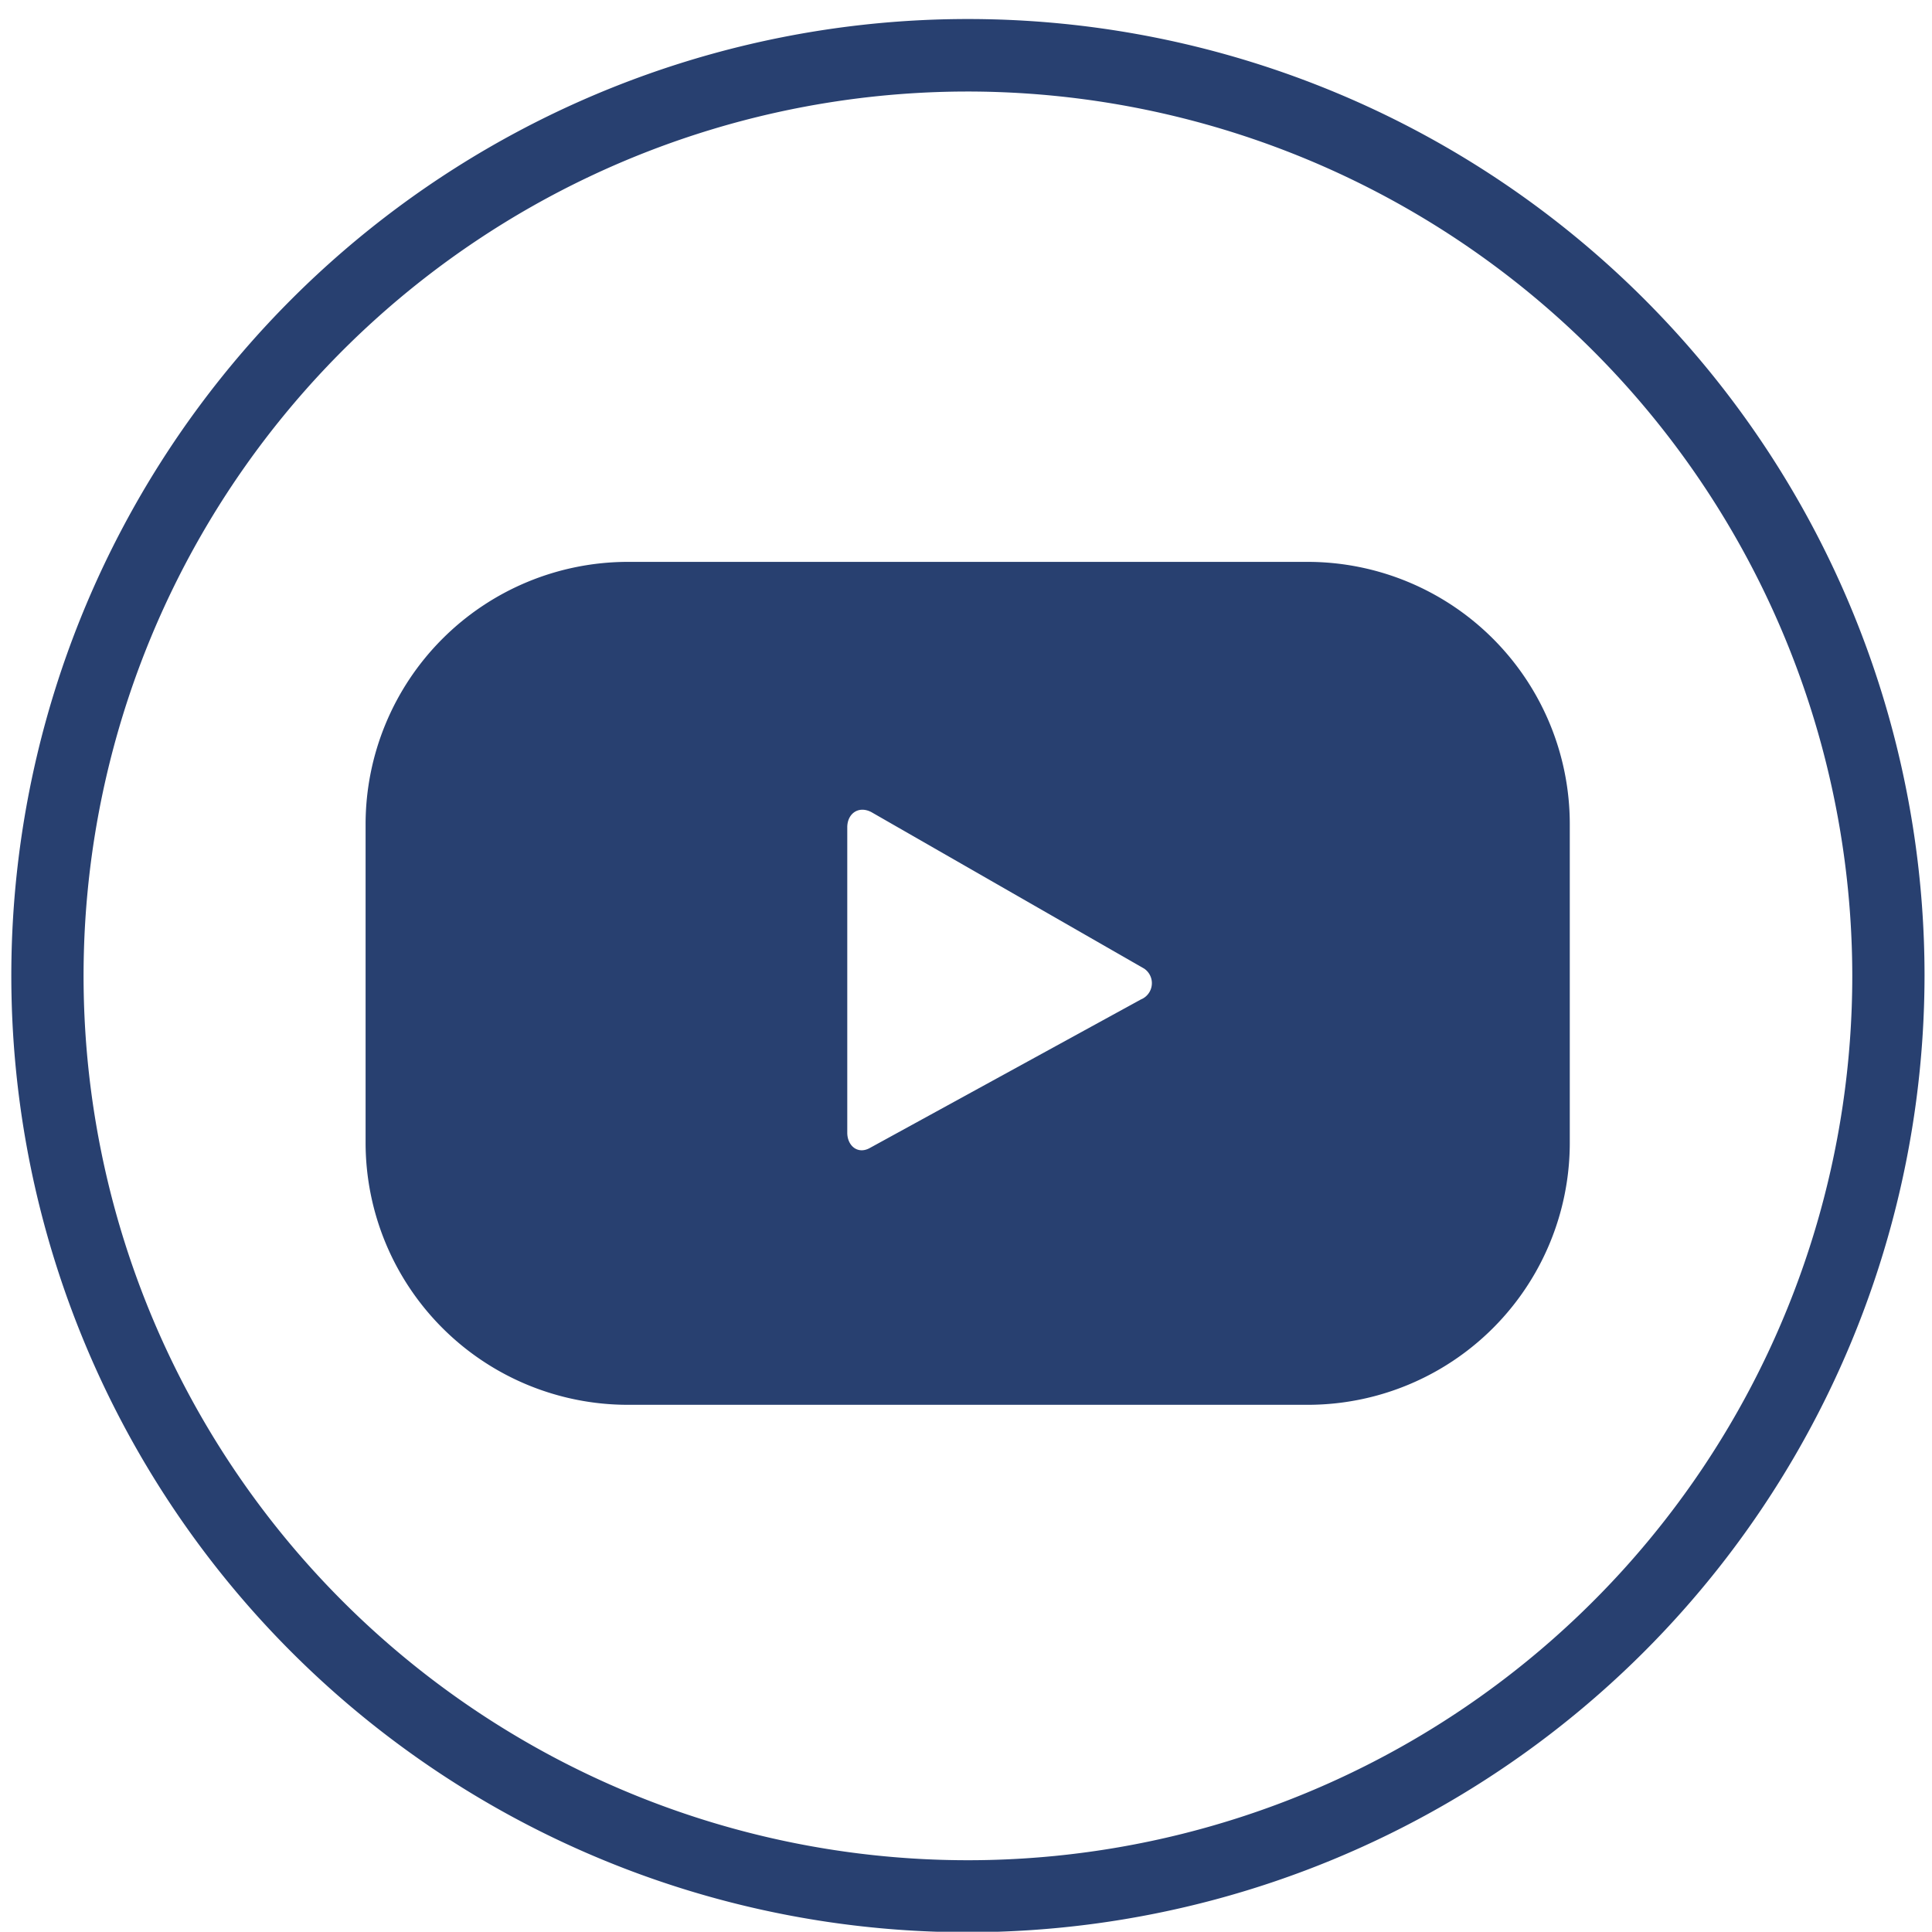
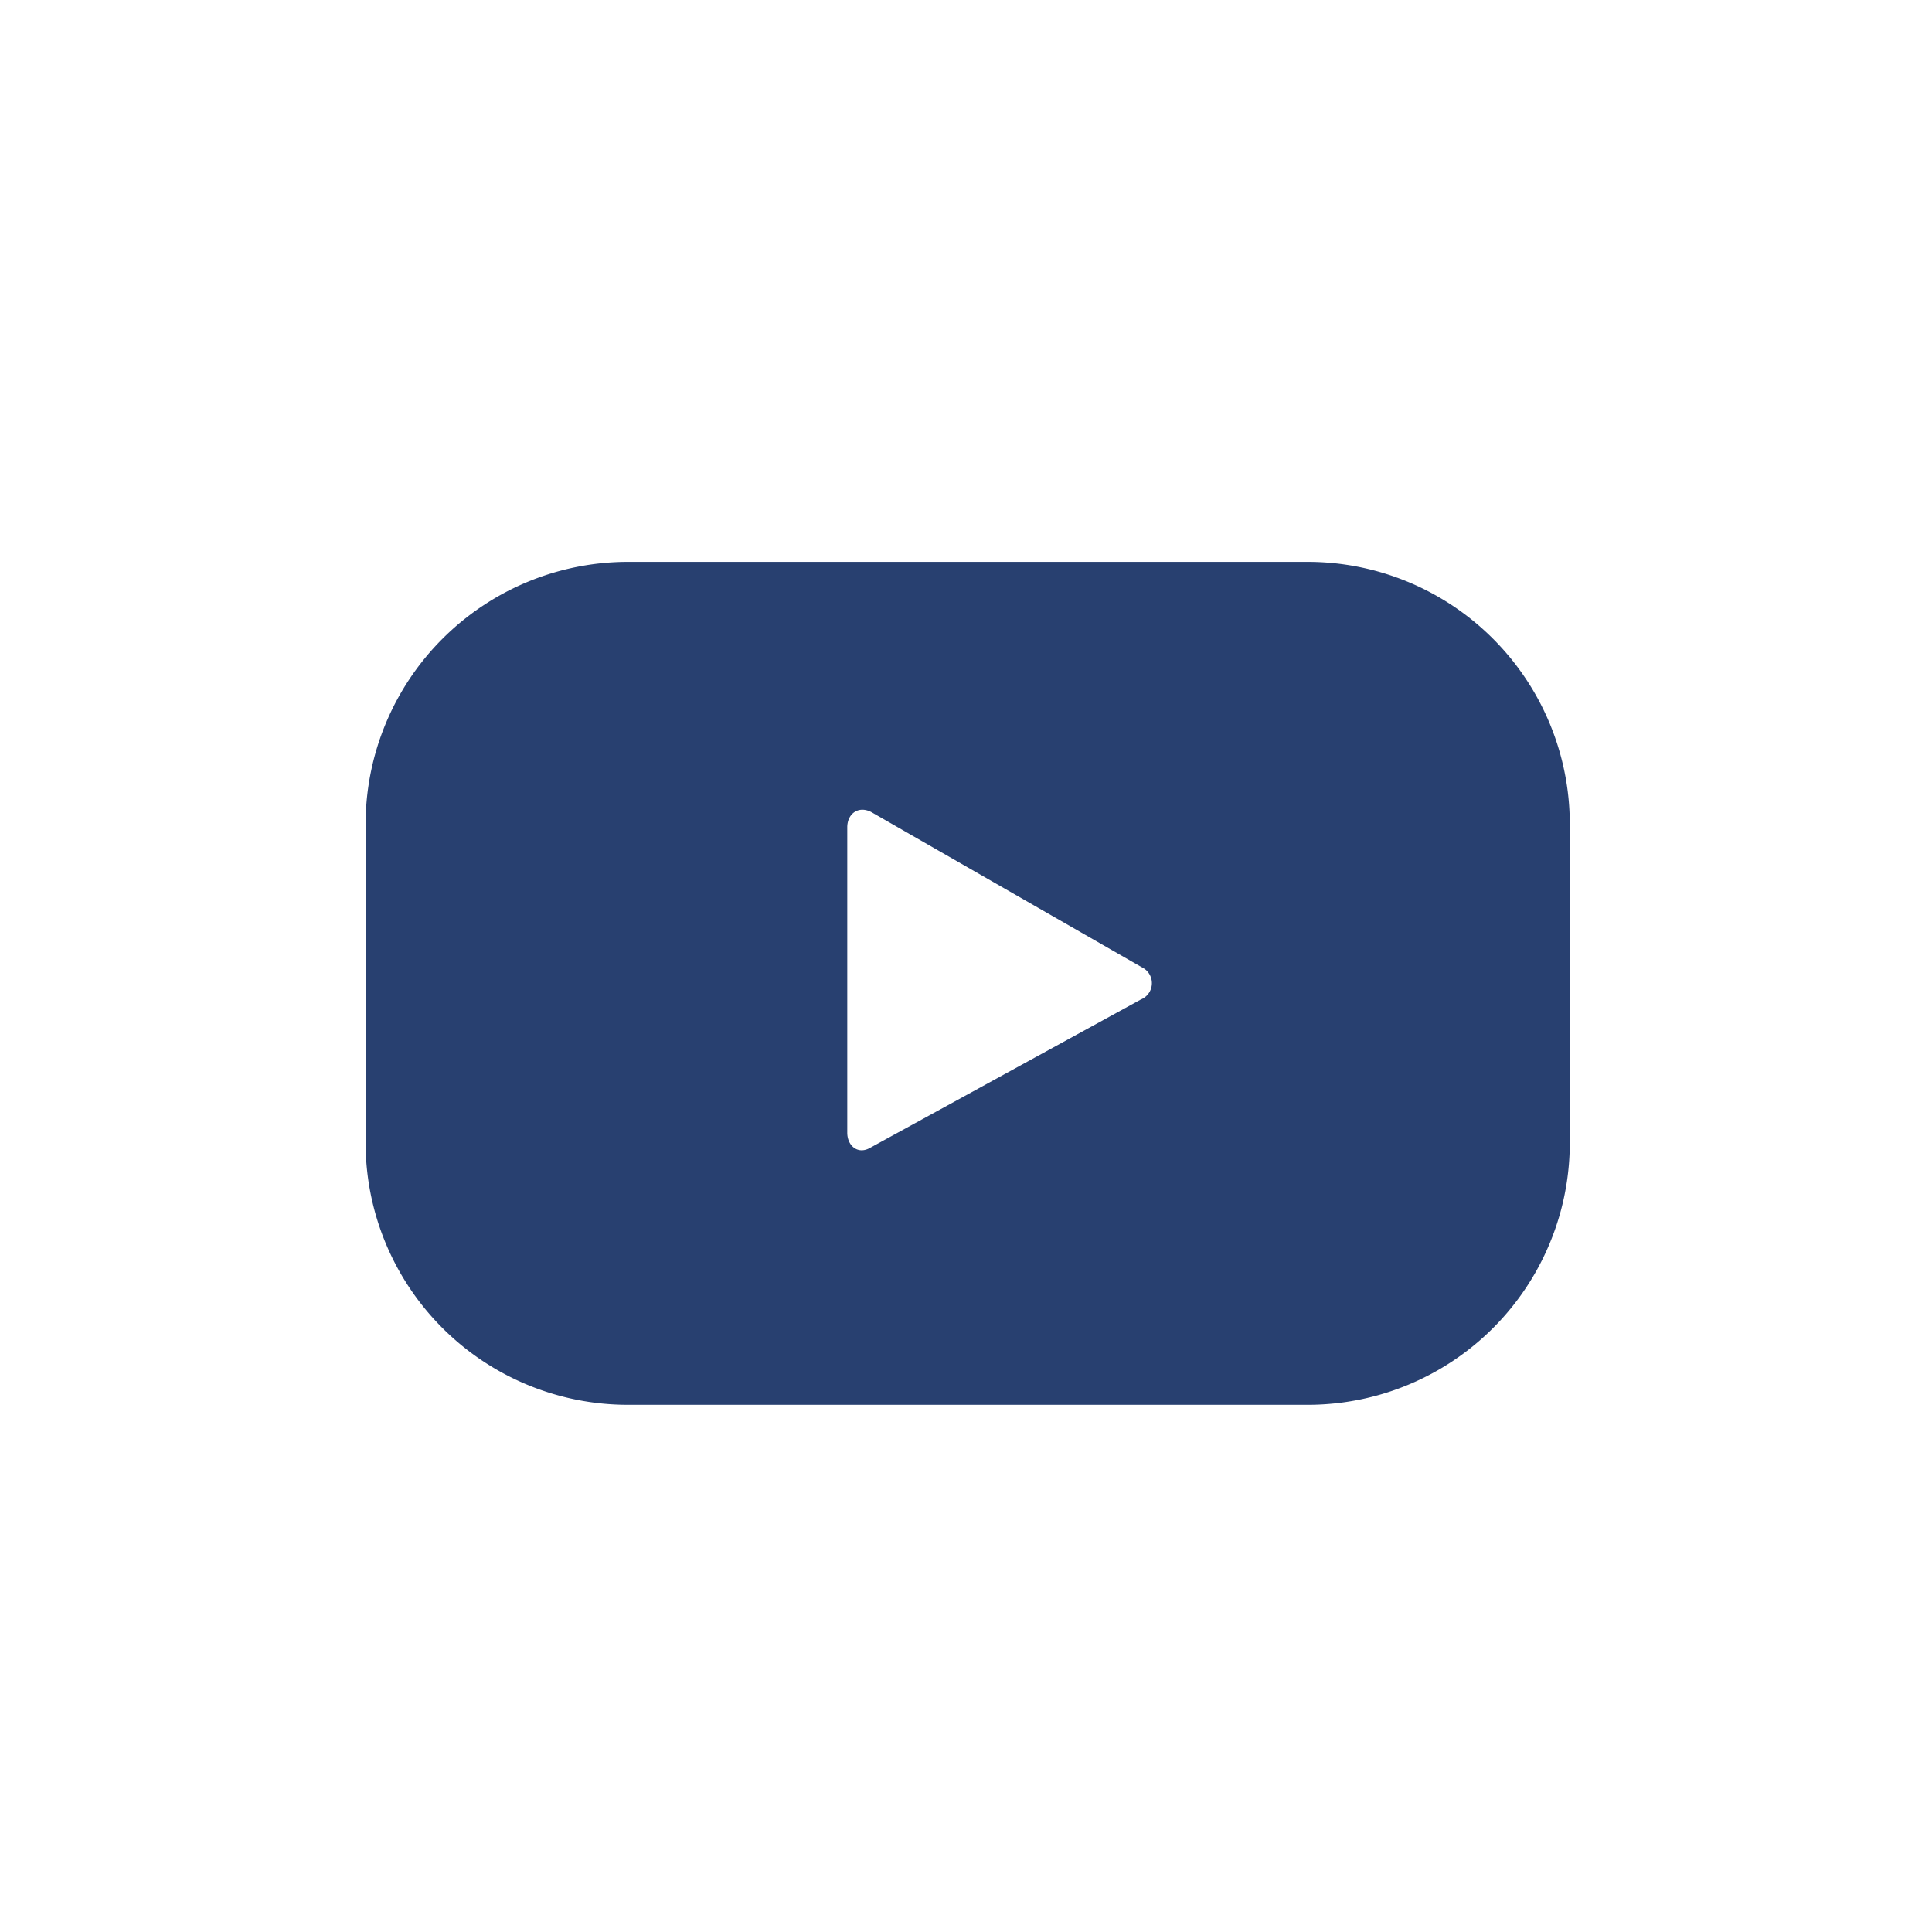
<svg xmlns="http://www.w3.org/2000/svg" id="Layer_1" data-name="Layer 1" viewBox="0 0 80.22 80.21">
  <defs>
    <style>.cls-1{fill:#284070;}</style>
  </defs>
-   <path class="cls-1" d="M40.19,80.23A39.72,39.72,0,1,1,79.91,40.51,39.76,39.76,0,0,1,40.19,80.23Zm0-76.43A36.72,36.72,0,1,0,76.91,40.51,36.75,36.75,0,0,0,40.19,3.8Z" />
-   <path class="cls-1" d="M65.18,34.22A10.89,10.89,0,0,0,54.3,23.33H26.07A10.9,10.9,0,0,0,15.18,34.22V47.45A10.89,10.89,0,0,0,26.07,58.33H54.3A10.88,10.88,0,0,0,65.18,47.45ZM47.37,41.5,36.11,47.67c-.49.27-.93-.09-.93-.64V34.35c0-.56.46-.91,1-.63l11.33,6.5A.73.73,0,0,1,47.37,41.5Z" />
+   <path class="cls-1" d="M65.18,34.22A10.89,10.89,0,0,0,54.3,23.33H26.07A10.9,10.9,0,0,0,15.18,34.22V47.45A10.89,10.89,0,0,0,26.07,58.33H54.3A10.88,10.88,0,0,0,65.18,47.45M47.37,41.5,36.11,47.67c-.49.27-.93-.09-.93-.64V34.35c0-.56.46-.91,1-.63l11.33,6.5A.73.73,0,0,1,47.37,41.5Z" />
</svg>